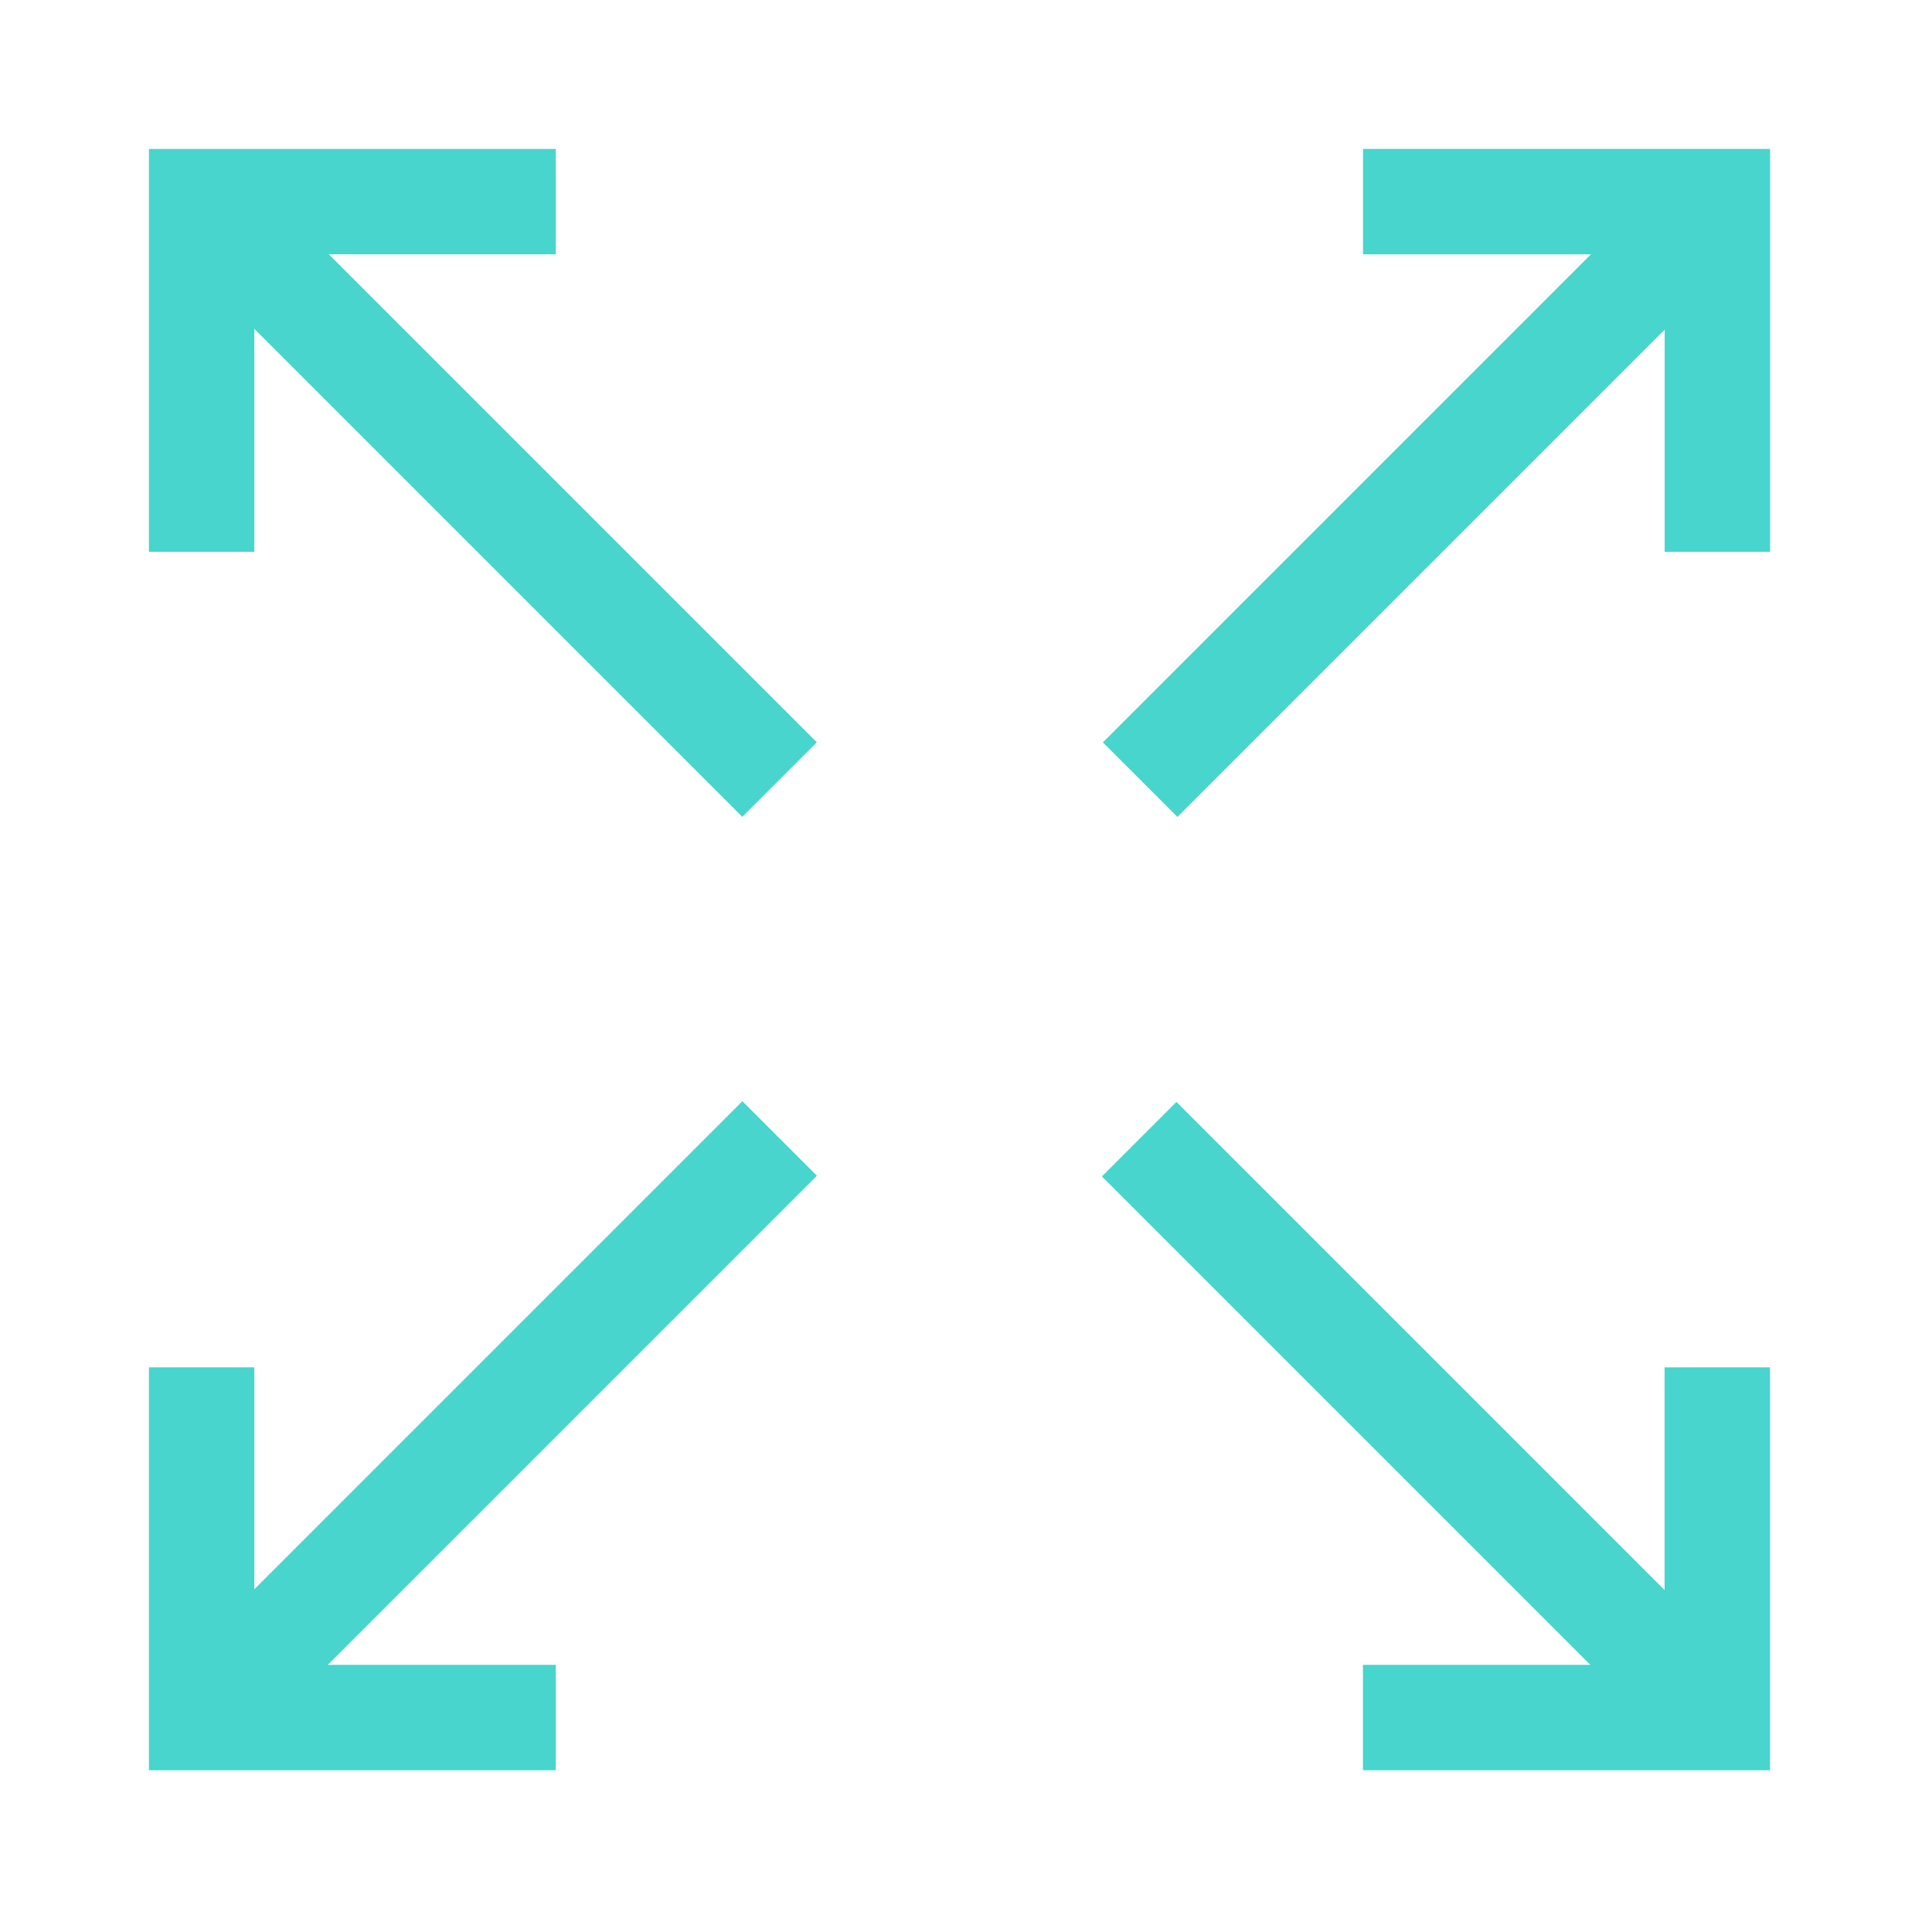
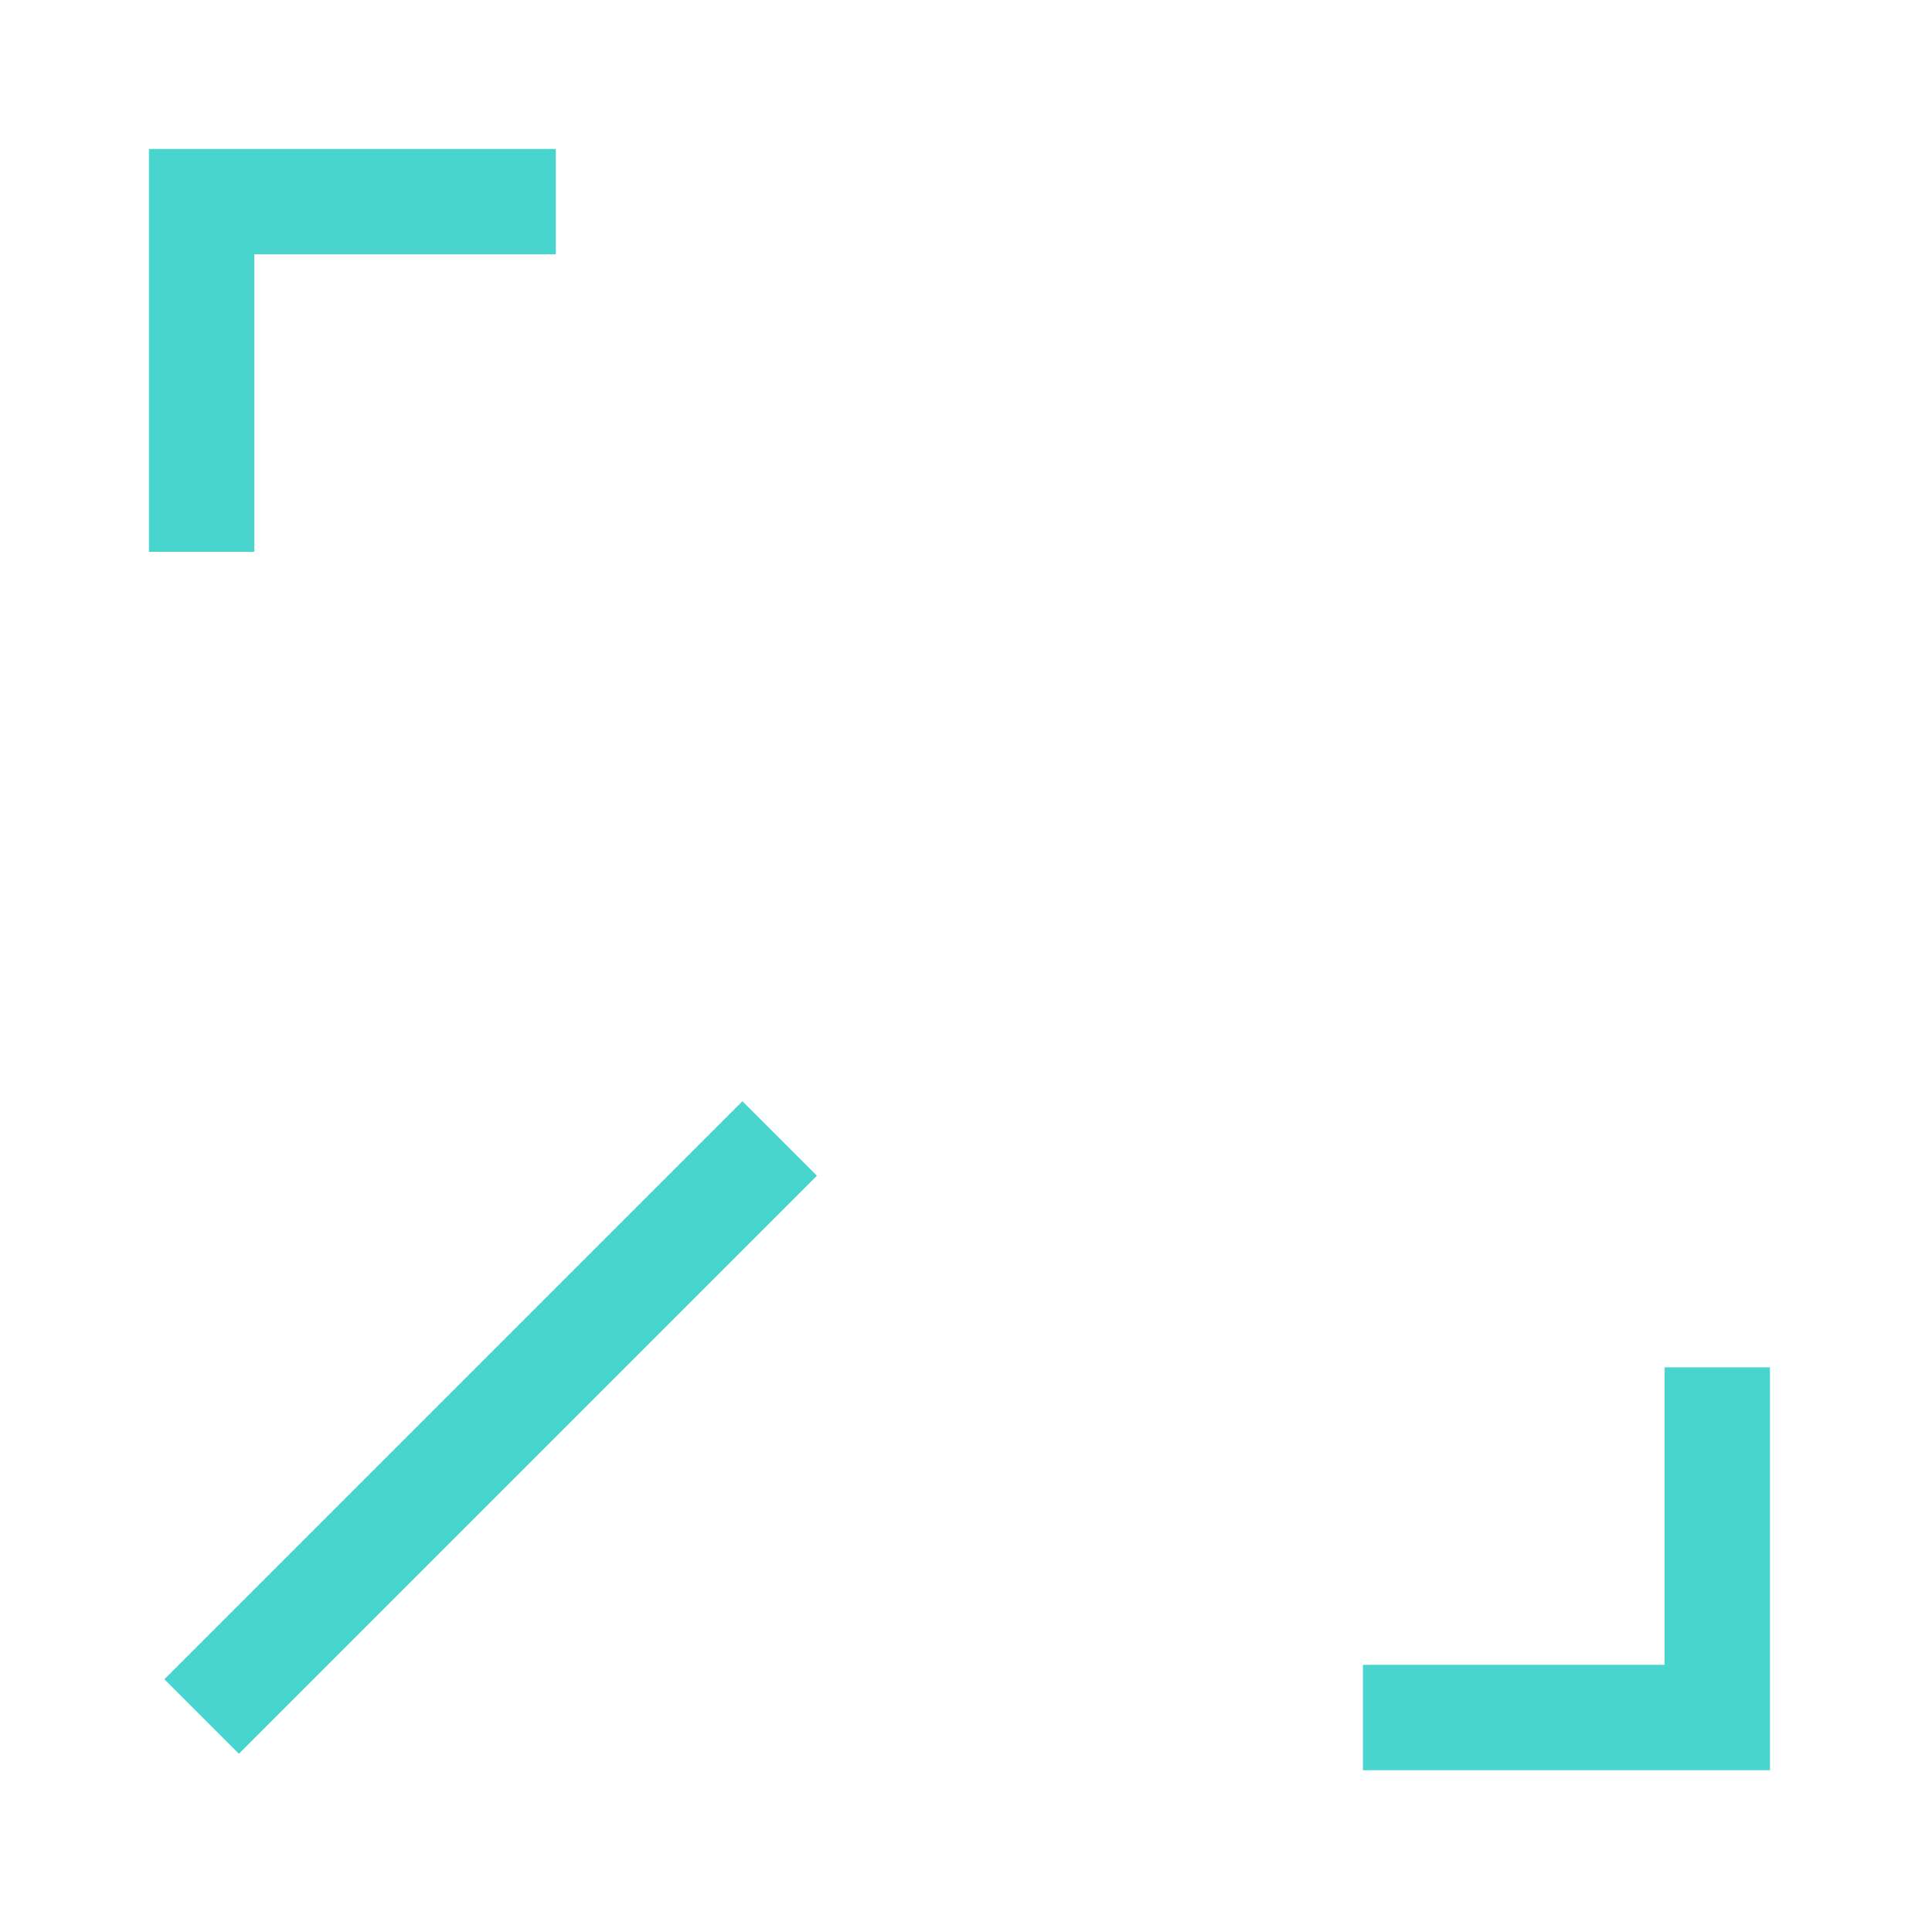
<svg xmlns="http://www.w3.org/2000/svg" width="22" height="22" viewBox="0 0 22 22">
  <defs>
    <clipPath id="clip-path">
      <rect id="Rectangle_724" data-name="Rectangle 724" width="22" height="22" transform="translate(815 649)" fill="#fff" stroke="#707070" stroke-width="1" />
    </clipPath>
  </defs>
  <g id="large-capacity-chapel" transform="translate(-815 -649)" clip-path="url(#clip-path)">
    <g id="Group_4101" data-name="Group 4101" transform="translate(816.296 650.296)">
      <g id="Group_4097" data-name="Group 4097" transform="translate(1 1)">
        <path id="Path_1857" data-name="Path 1857" d="M815.667,729.117v-3.988H819.7" transform="translate(-815.667 -725.129)" fill="none" stroke="#47d5cd" stroke-width="1.2" />
-         <path id="Path_1858" data-name="Path 1858" d="M815.667,725.129l6.581,6.581" transform="translate(-815.667 -725.129)" fill="none" stroke="#47d5cd" stroke-width="1.2" />
      </g>
      <g id="Group_4098" data-name="Group 4098" transform="translate(1 11.668)">
-         <path id="Path_1859" data-name="Path 1859" d="M815.667,725.129v3.988H819.7" transform="translate(-815.667 -722.523)" fill="none" stroke="#47d5cd" stroke-width="1.2" />
        <path id="Path_1860" data-name="Path 1860" d="M815.667,731.711l6.582-6.582" transform="translate(-815.667 -725.129)" fill="none" stroke="#47d5cd" stroke-width="1.2" />
      </g>
      <g id="Group_4099" data-name="Group 4099" transform="translate(11.687 1)">
-         <path id="Path_1861" data-name="Path 1861" d="M819.7,729.117v-3.988h-4.035" transform="translate(-813.127 -725.129)" fill="none" stroke="#47d5cd" stroke-width="1.2" />
-         <path id="Path_1862" data-name="Path 1862" d="M822.249,725.129l-6.582,6.582" transform="translate(-815.667 -725.129)" fill="none" stroke="#47d5cd" stroke-width="1.2" />
-       </g>
+         </g>
      <g id="Group_4100" data-name="Group 4100" transform="translate(11.676 11.676)">
        <path id="Path_1863" data-name="Path 1863" d="M819.7,725.129v3.988h-4.035" transform="translate(-813.117 -722.531)" fill="none" stroke="#47d5cd" stroke-width="1.2" />
-         <path id="Path_1864" data-name="Path 1864" d="M822.253,731.715l-6.586-6.586" transform="translate(-815.667 -725.129)" fill="none" stroke="#47d5cd" stroke-width="1.2" />
      </g>
    </g>
  </g>
</svg>